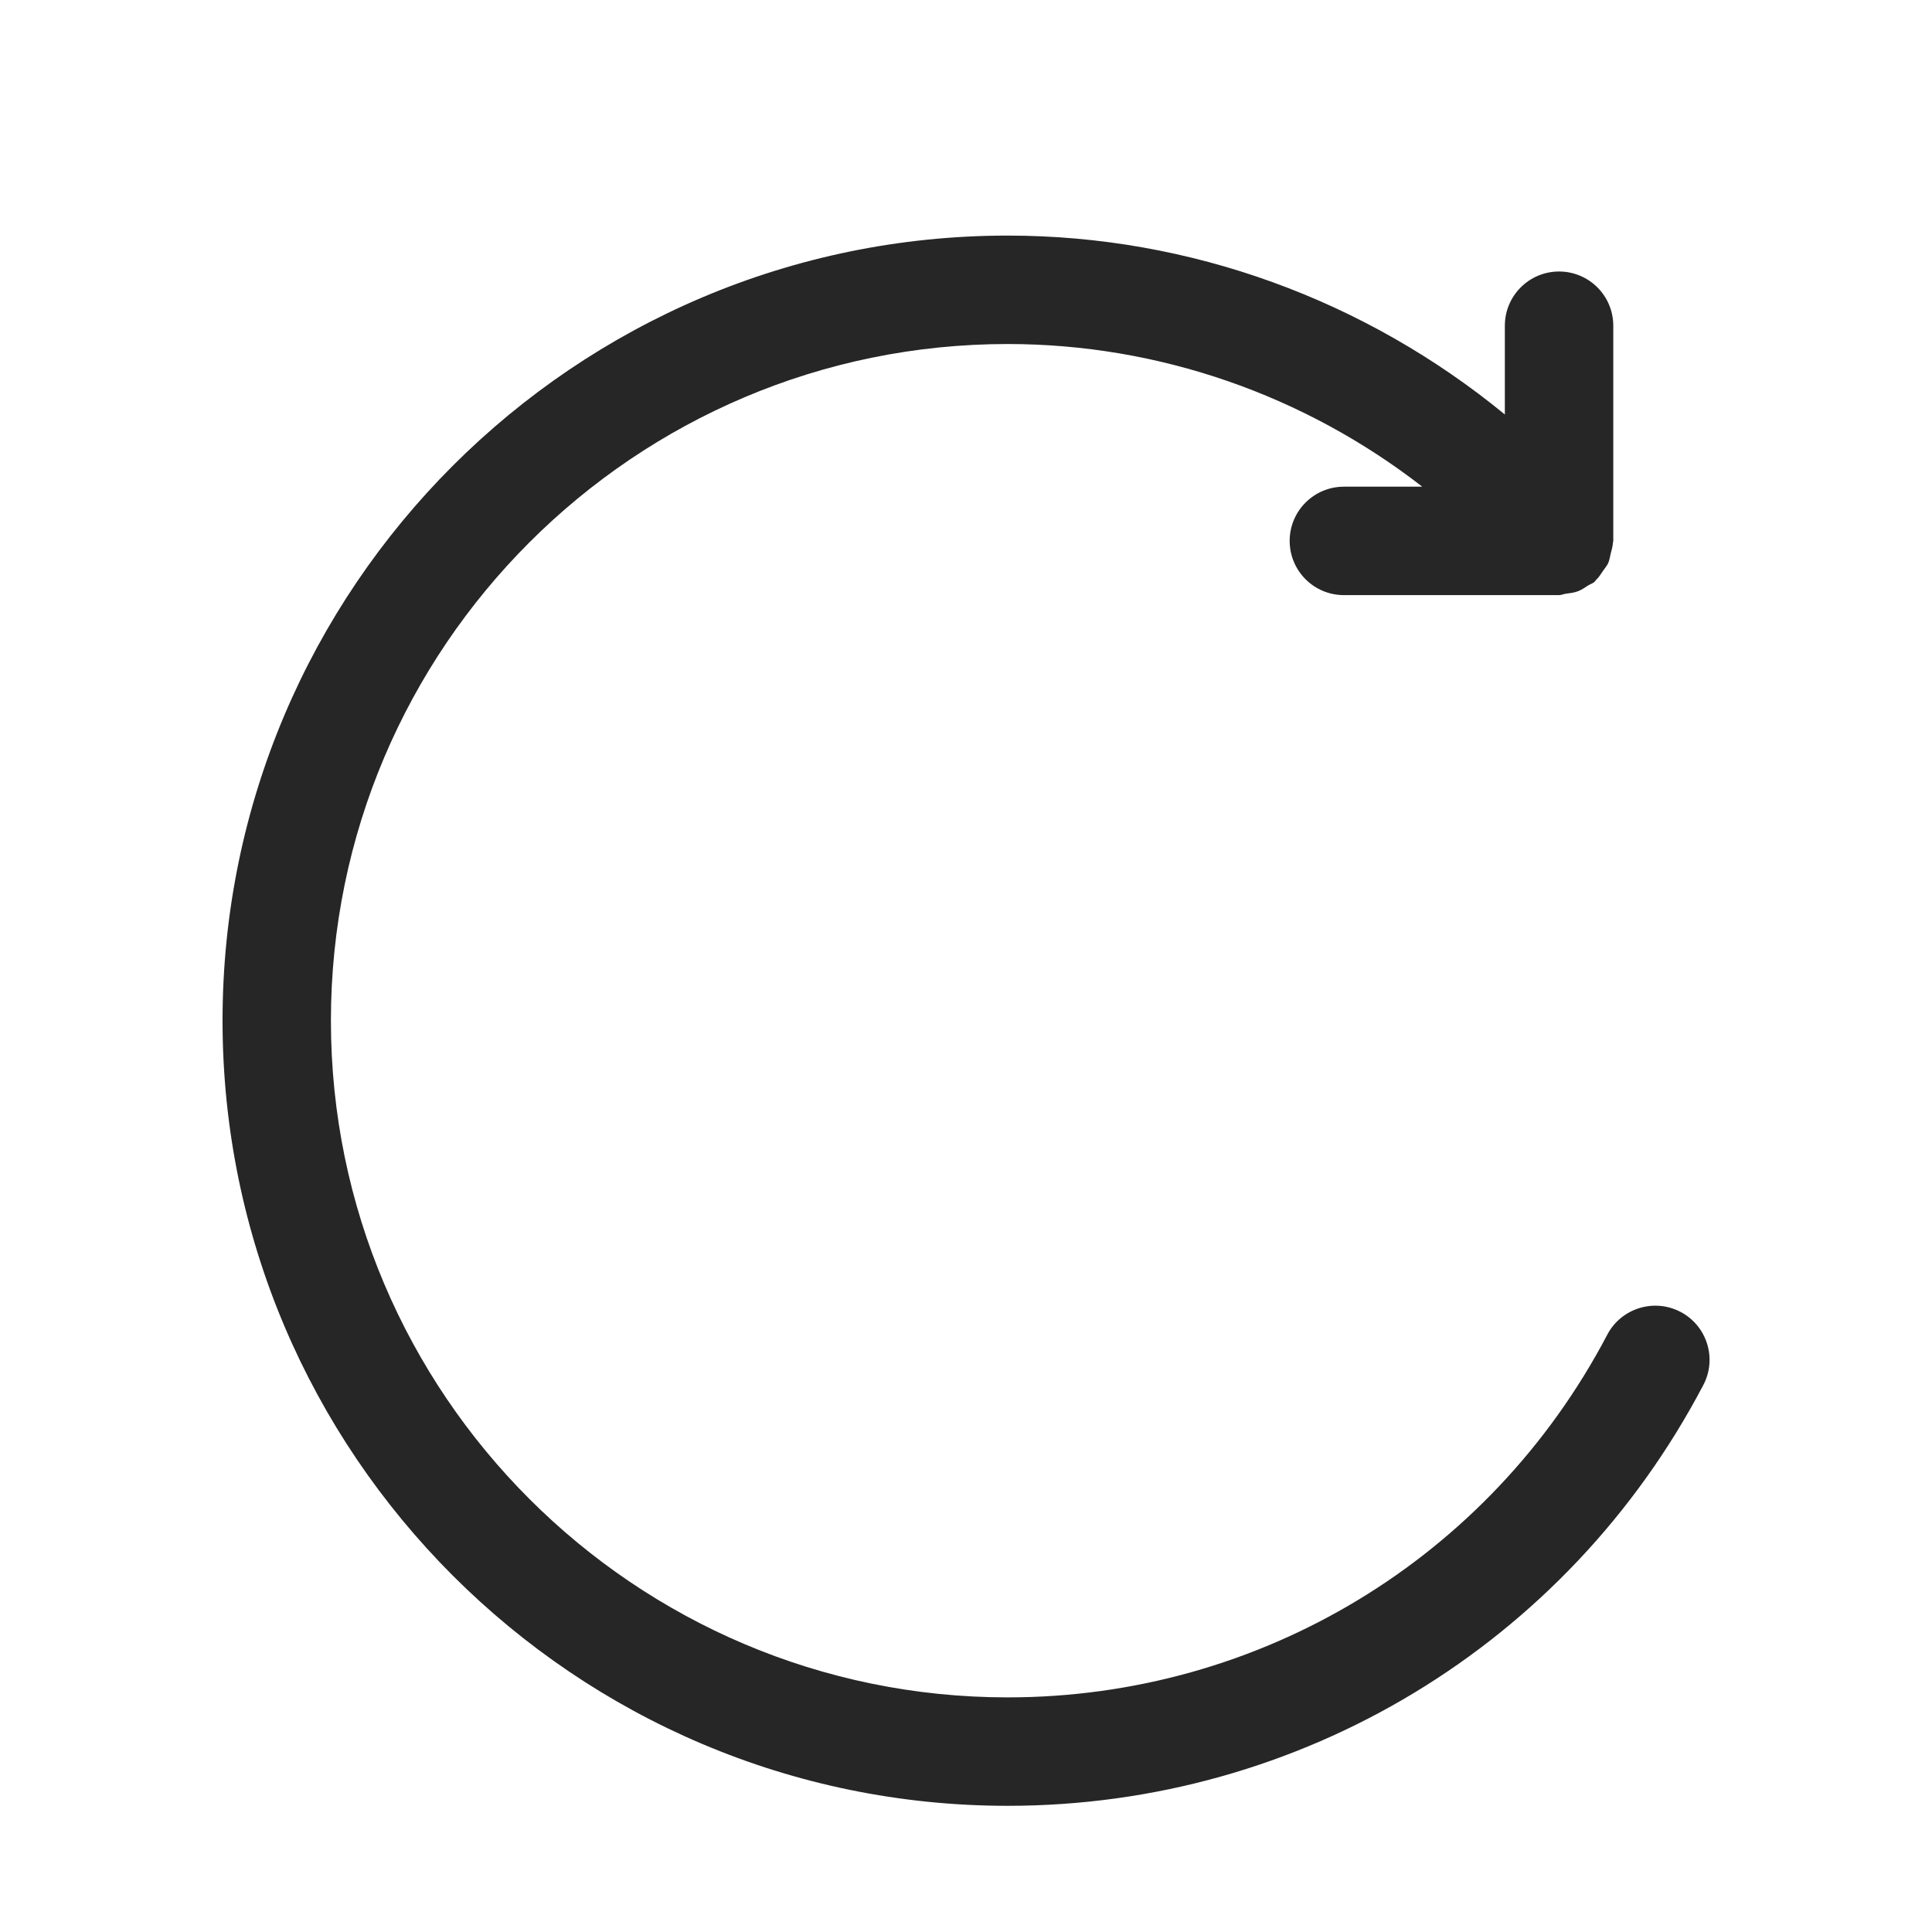
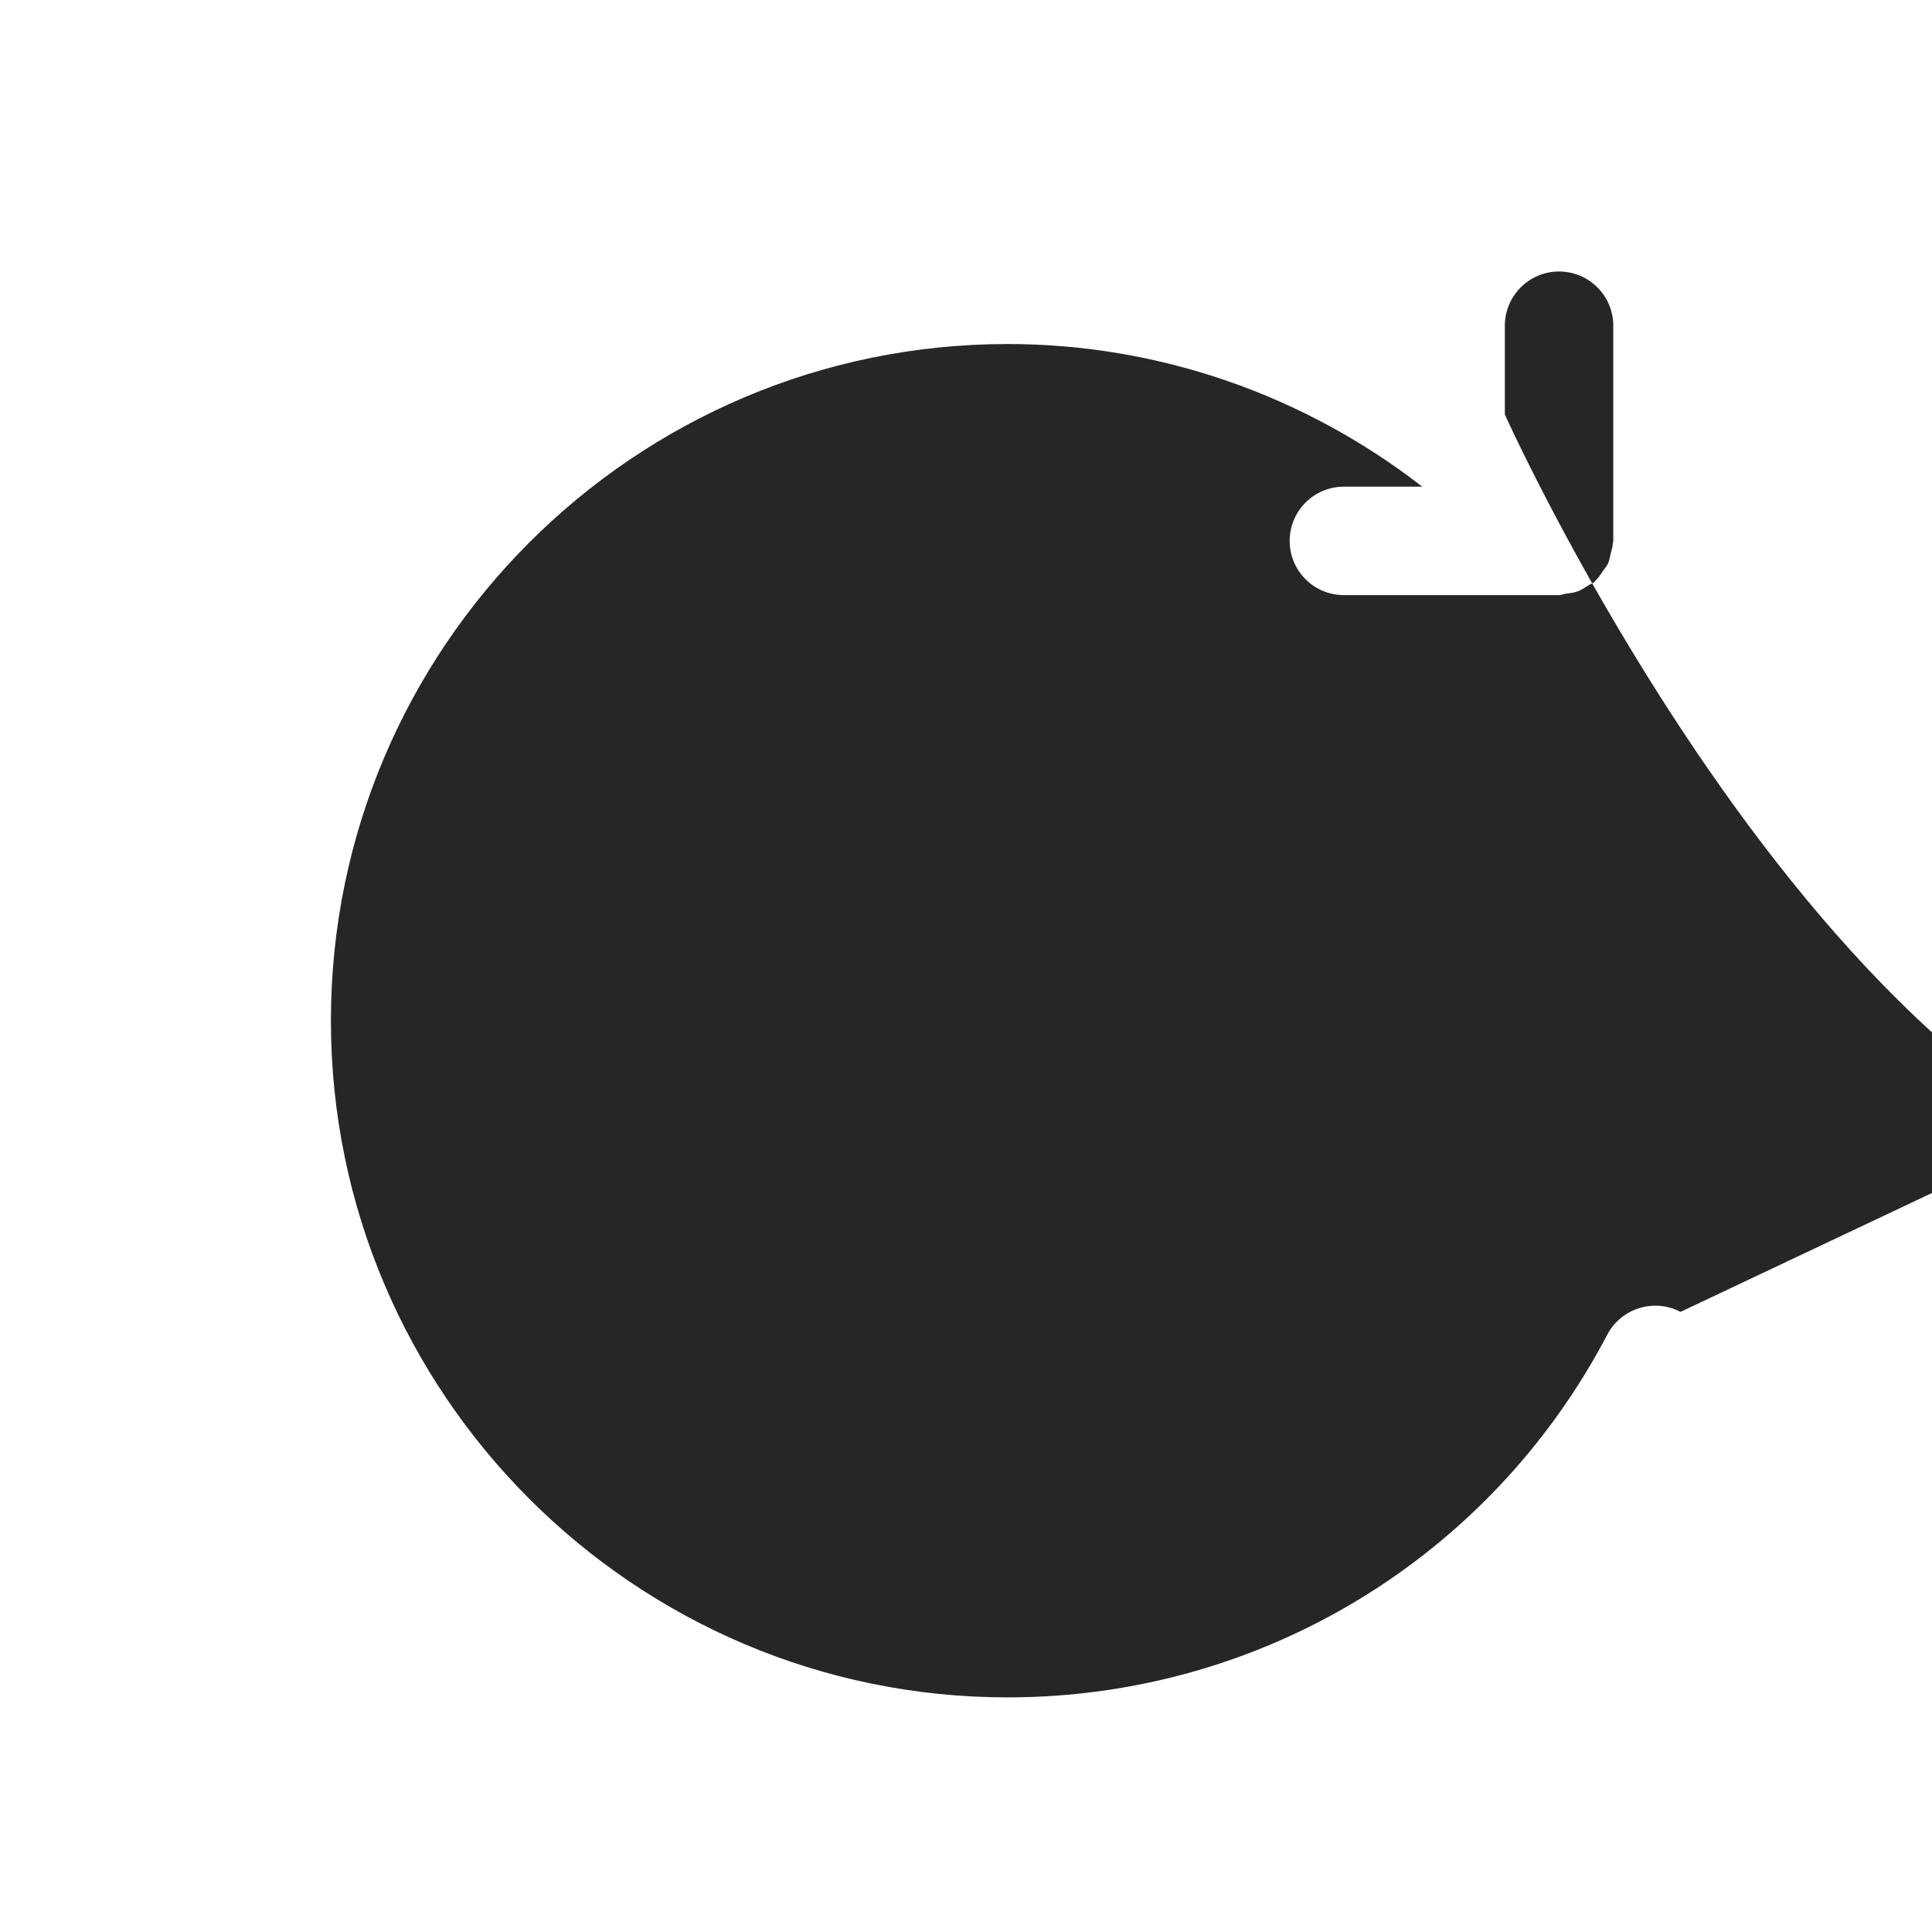
<svg xmlns="http://www.w3.org/2000/svg" id="_レイヤー_1" data-name="レイヤー_1" version="1.1" viewBox="0 0 32 32">
  <defs>
    <style>
      .st0 {
        fill: #262626;
      }
    </style>
  </defs>
-   <path class="st0" d="M27.834,21.729c-.437-.23-.982-.061-1.212.377-1.945,3.706-5.75,6.008-9.932,6.008-6.18,0-11.209-5.029-11.209-11.209s5.029-11.207,11.209-11.207c2.51,0,4.917.849,6.867,2.363h-1.298c-.496,0-.898.402-.898.898s.402.898.898.898h3.563c.04,0,.074-.018.112-.023.069-.009.136-.016.202-.041.061-.023.112-.06.167-.095.036-.023.076-.033.109-.062.008-.007.01-.016.017-.023.052-.048.088-.107.127-.165.026-.04.059-.074.079-.117.023-.05.029-.106.043-.16.015-.061.034-.119.037-.181 0-.011.006-.02.006-.031v-3.564c0-.496-.402-.898-.898-.898s-.898.402-.898.898v1.47c-2.308-1.893-5.205-2.963-8.234-2.963-7.171,0-13.005,5.832-13.005,13.003s5.834,13.005,13.005,13.005c4.85,0,9.265-2.67,11.521-6.969.232-.439.061-.982-.377-1.212Z" />
+   <path class="st0" d="M27.834,21.729c-.437-.23-.982-.061-1.212.377-1.945,3.706-5.75,6.008-9.932,6.008-6.18,0-11.209-5.029-11.209-11.209s5.029-11.207,11.209-11.207c2.51,0,4.917.849,6.867,2.363h-1.298c-.496,0-.898.402-.898.898s.402.898.898.898h3.563c.04,0,.074-.018.112-.023.069-.009.136-.016.202-.041.061-.023.112-.06.167-.095.036-.023.076-.033.109-.062.008-.007.01-.016.017-.023.052-.048.088-.107.127-.165.026-.04.059-.074.079-.117.023-.05.029-.106.043-.16.015-.061.034-.119.037-.181 0-.011.006-.02.006-.031v-3.564c0-.496-.402-.898-.898-.898s-.898.402-.898.898v1.47s5.834,13.005,13.005,13.005c4.85,0,9.265-2.67,11.521-6.969.232-.439.061-.982-.377-1.212Z" />
</svg>